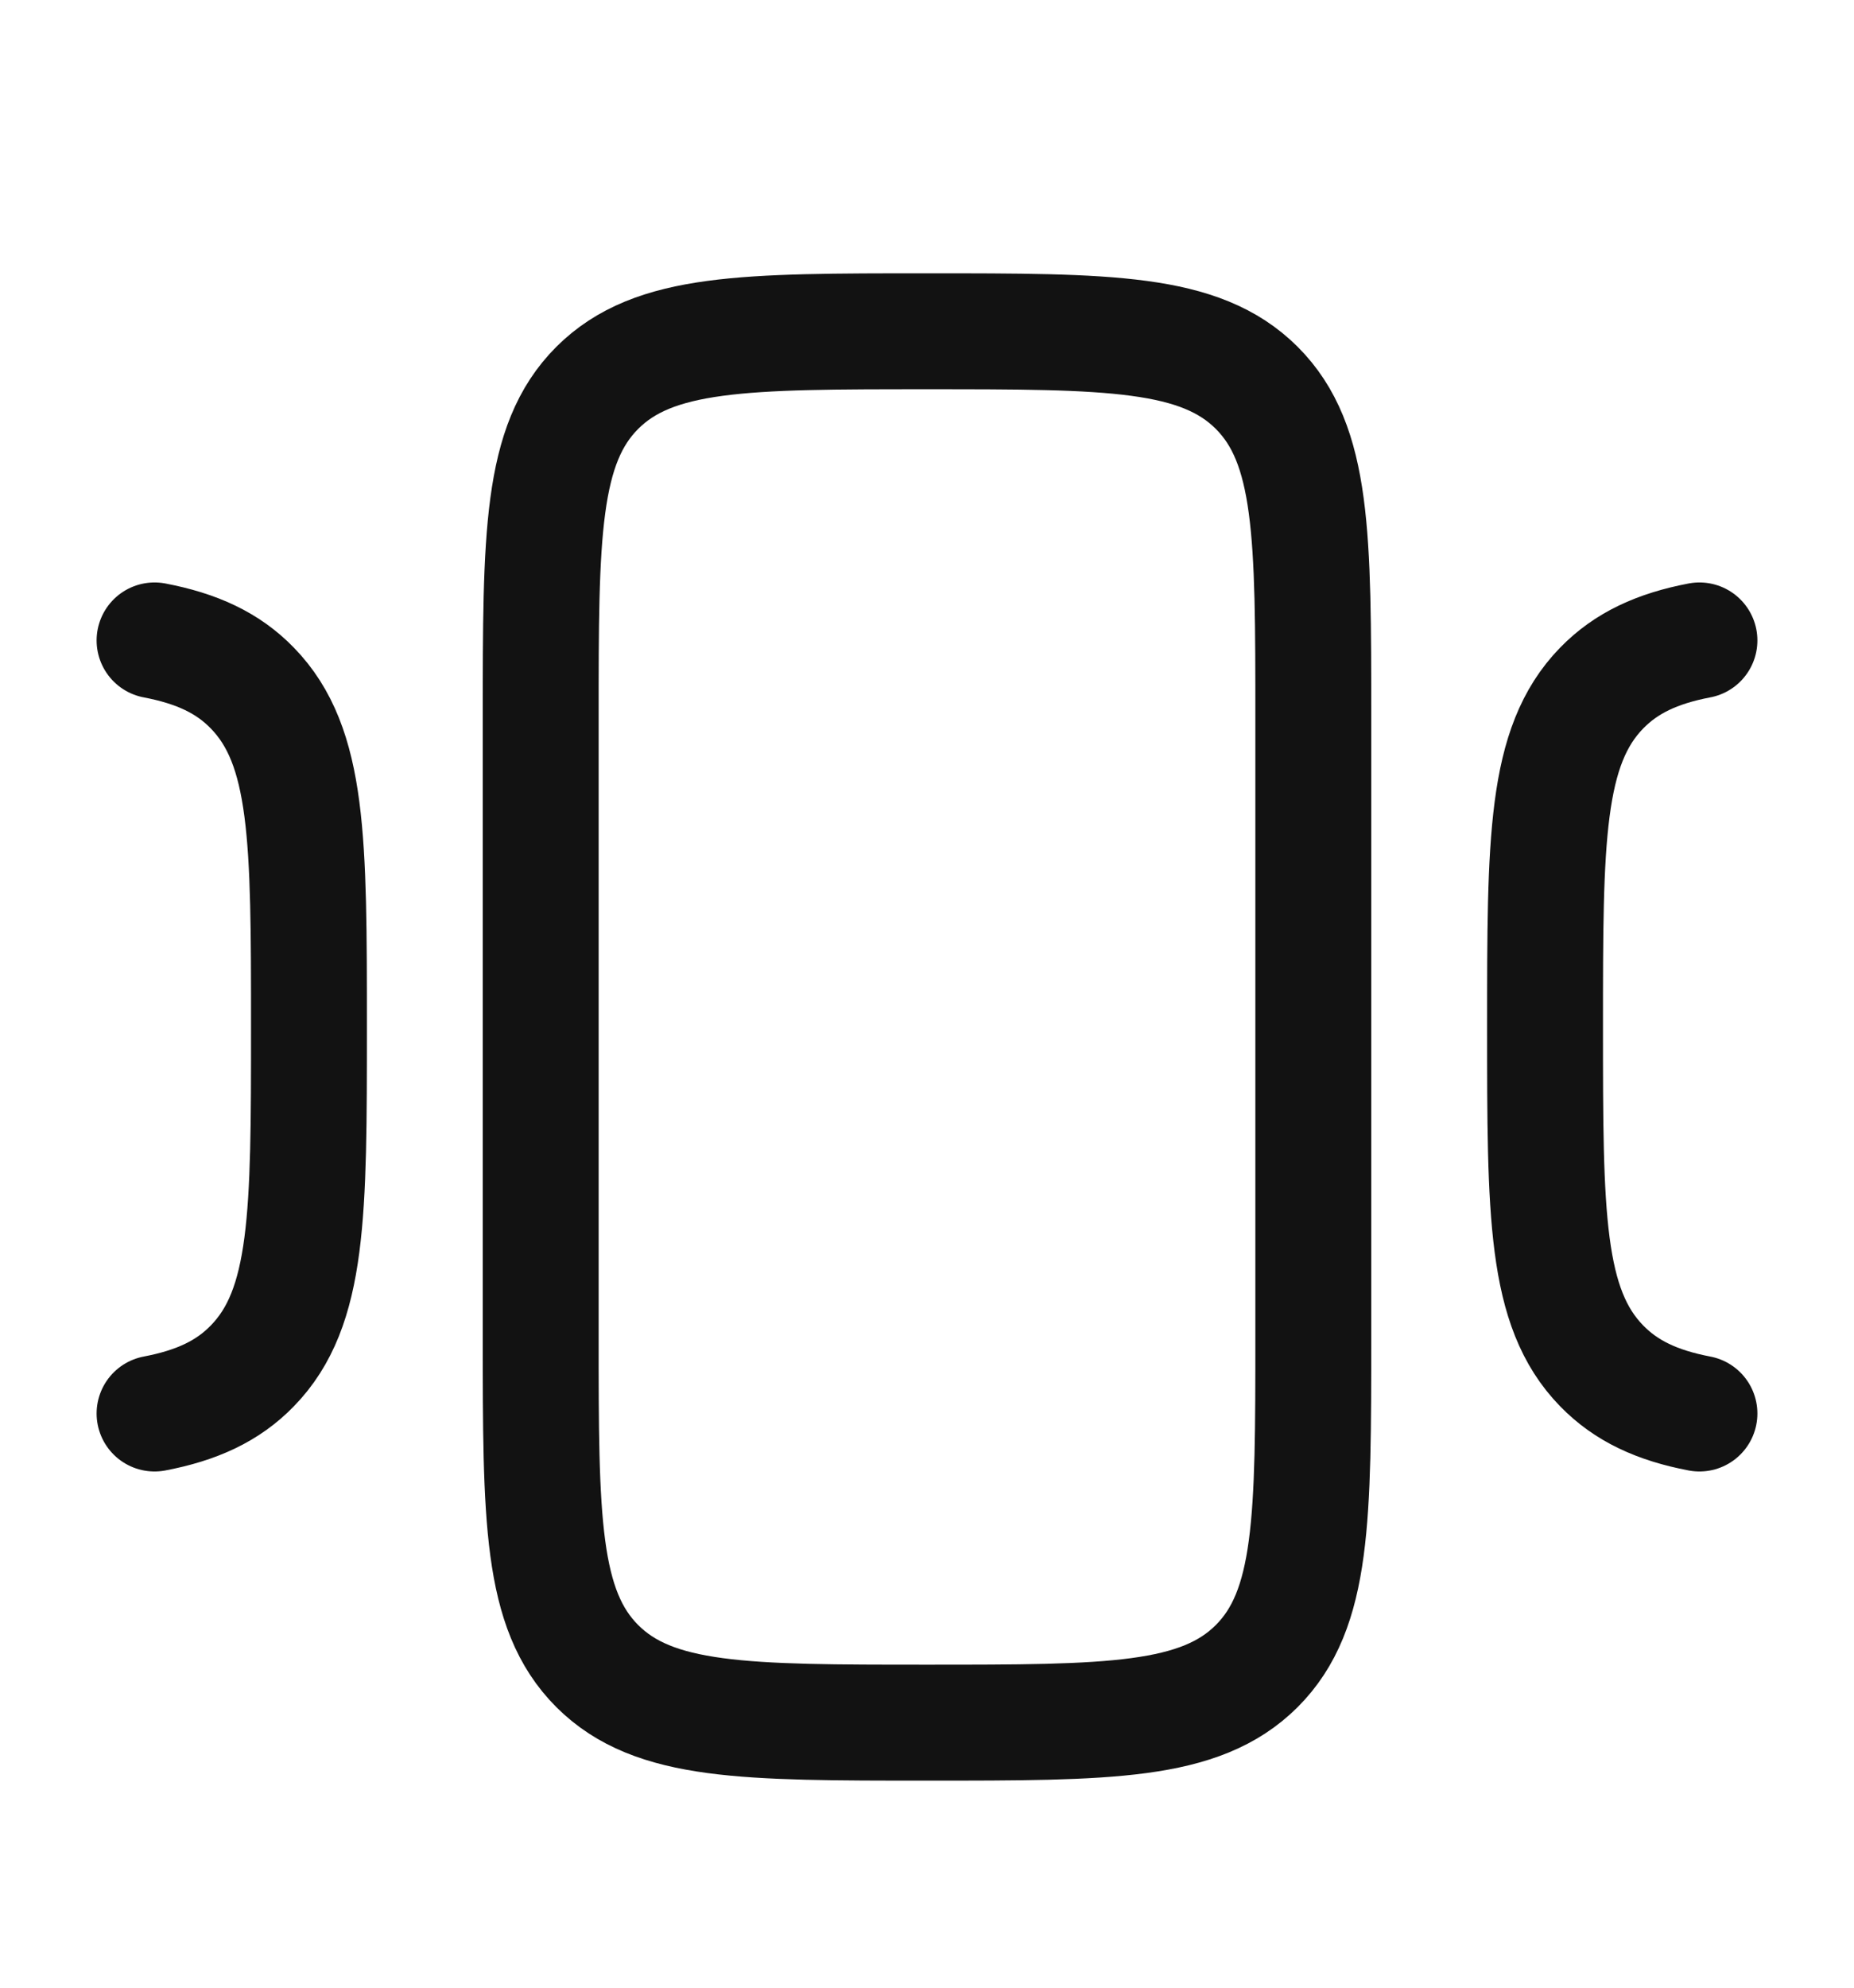
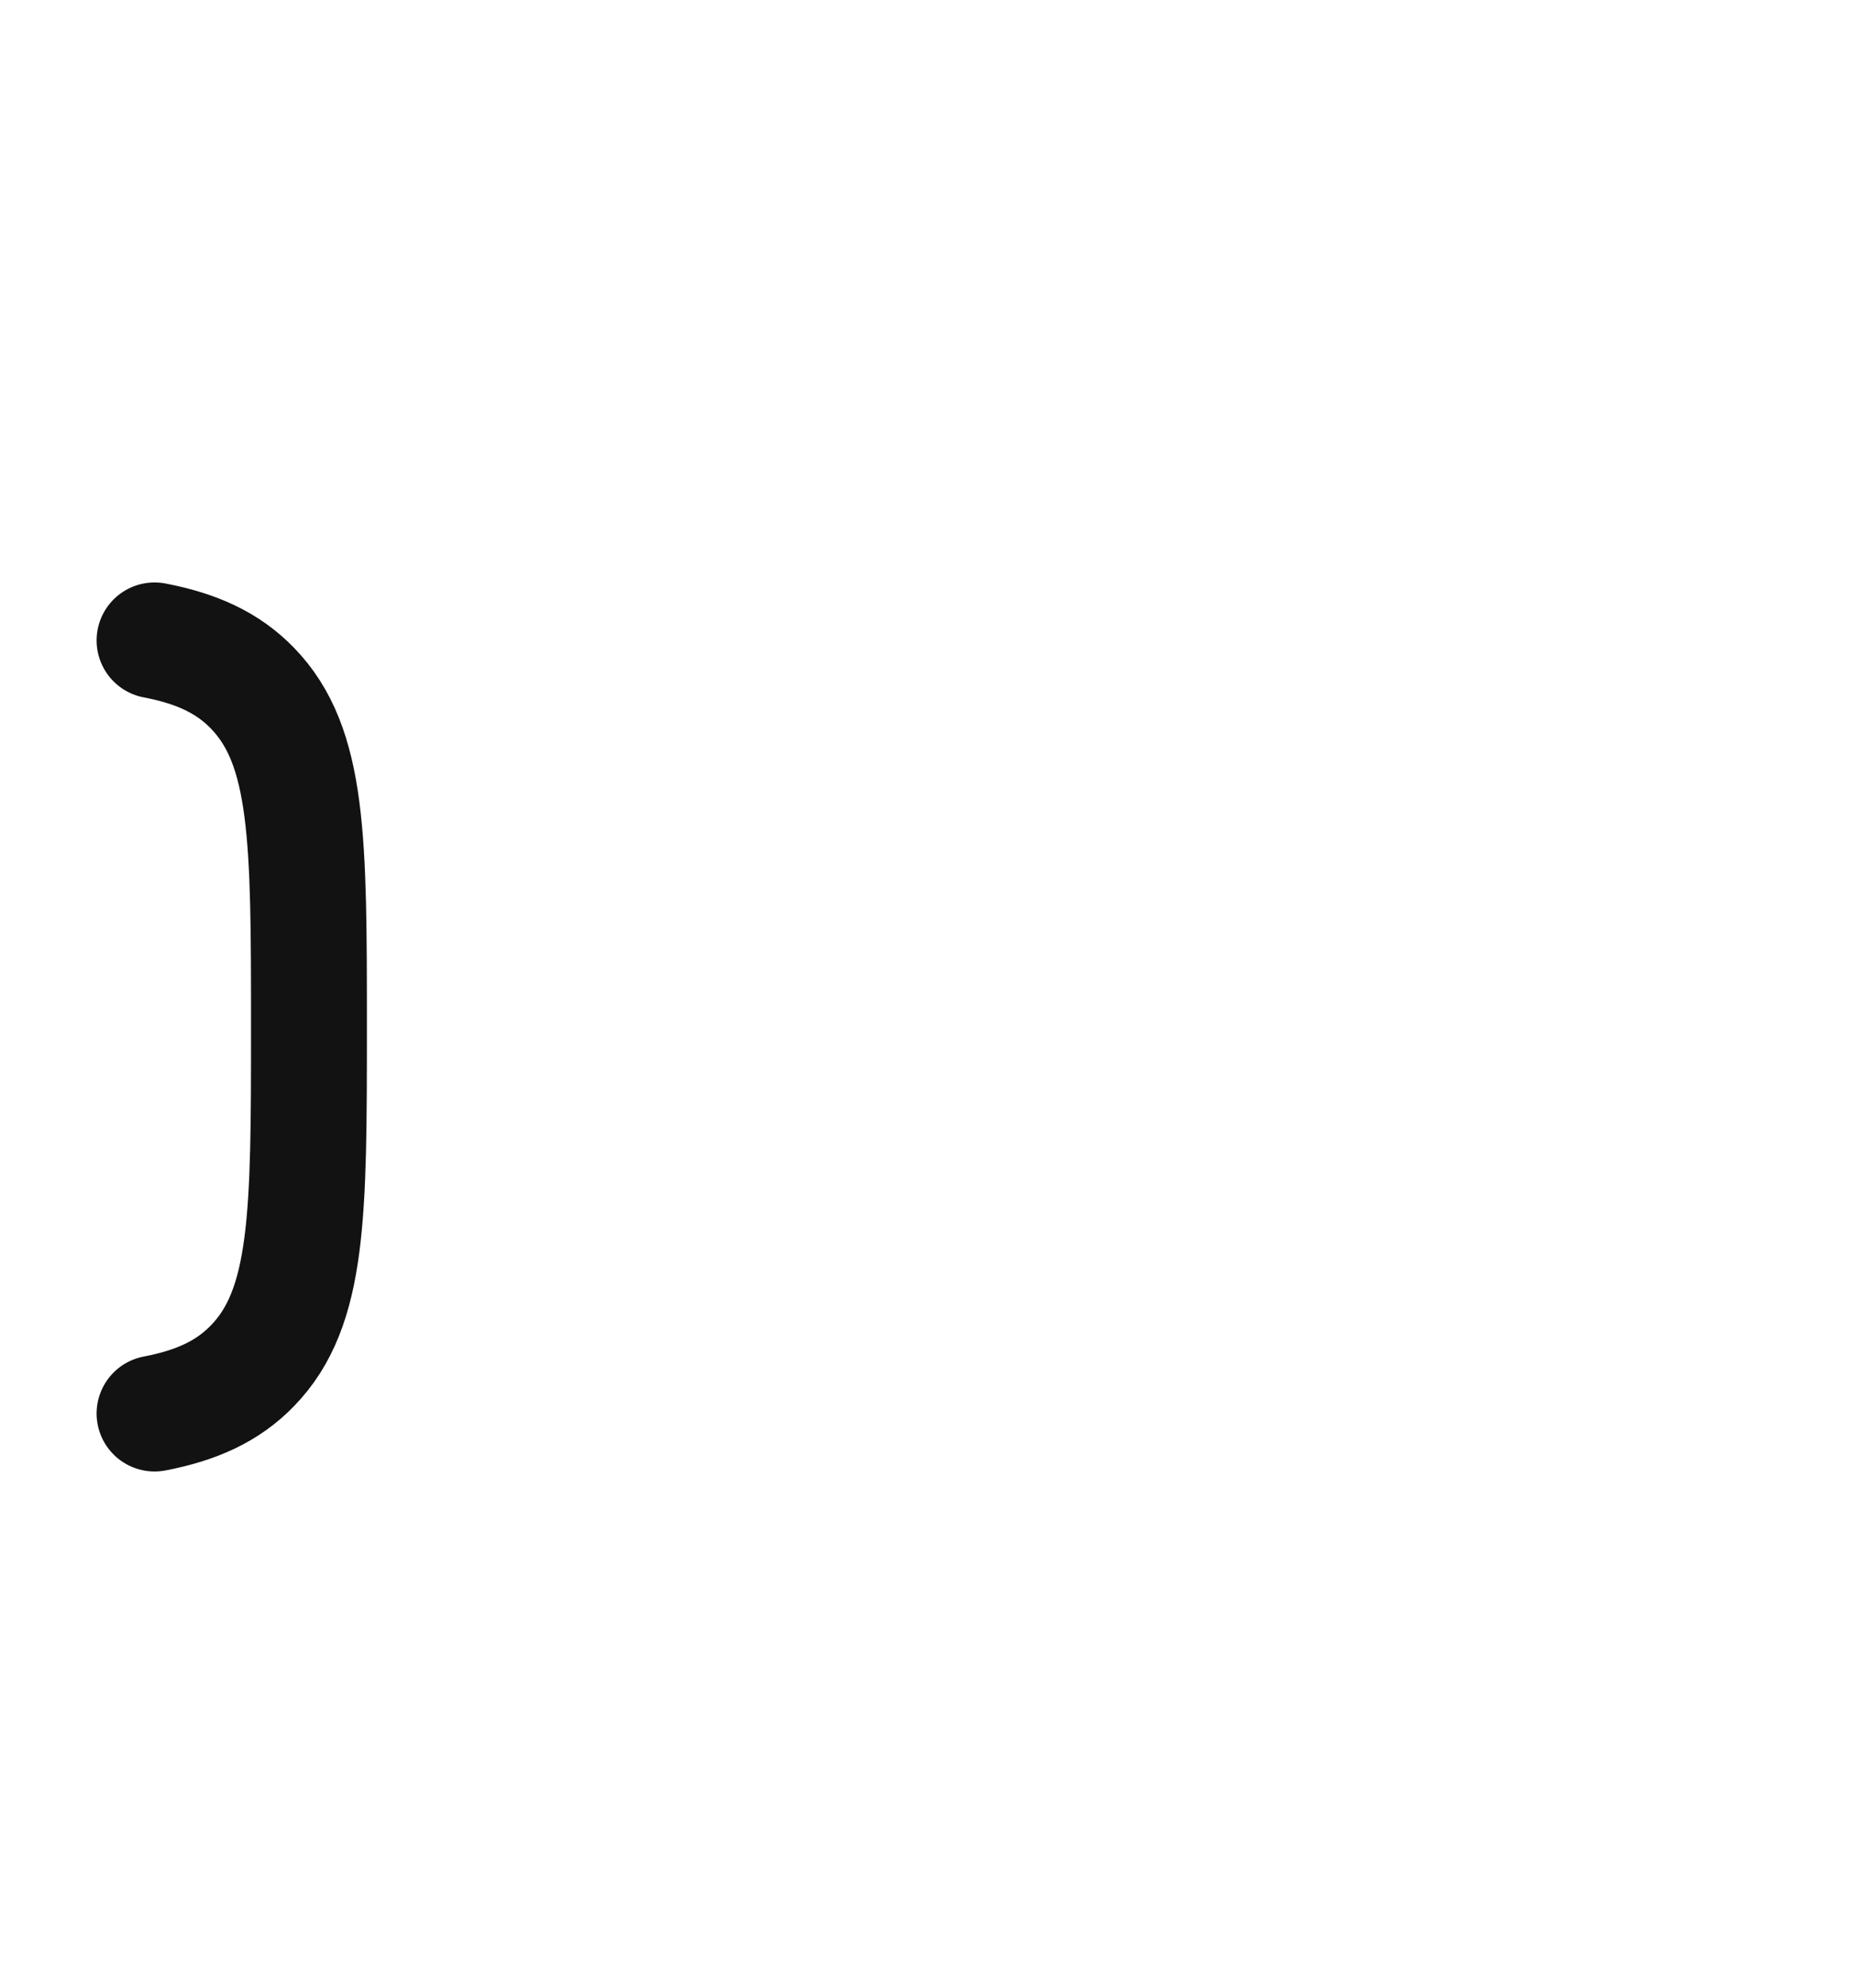
<svg xmlns="http://www.w3.org/2000/svg" width="14" height="15" viewBox="0 0 14 15" fill="none">
-   <path d="M4.083 5.417C4.083 4.042 4.083 3.354 4.51 2.927C4.938 2.5 5.625 2.5 7 2.5C8.375 2.5 9.062 2.5 9.49 2.927C9.917 3.354 9.917 4.042 9.917 5.417V10.083C9.917 11.458 9.917 12.146 9.49 12.573C9.062 13 8.375 13 7 13C5.625 13 4.938 13 4.51 12.573C4.083 12.146 4.083 11.458 4.083 10.083V5.417Z" stroke="#121212" stroke-width="0.875" stroke-linecap="round" stroke-linejoin="round" />
  <path d="M1.167 4.833C1.486 4.894 1.721 5.002 1.906 5.193C2.333 5.632 2.333 6.338 2.333 7.75C2.333 9.162 2.333 9.869 1.906 10.307C1.721 10.498 1.486 10.606 1.167 10.667" stroke="#121212" stroke-width="0.875" stroke-linecap="round" stroke-linejoin="round" />
-   <path d="M12.833 4.833C12.514 4.894 12.28 5.002 12.094 5.193C11.667 5.632 11.667 6.338 11.667 7.75C11.667 9.162 11.667 9.869 12.094 10.307C12.28 10.498 12.514 10.606 12.833 10.667" stroke="#121212" stroke-width="0.875" stroke-linecap="round" stroke-linejoin="round" />
</svg>